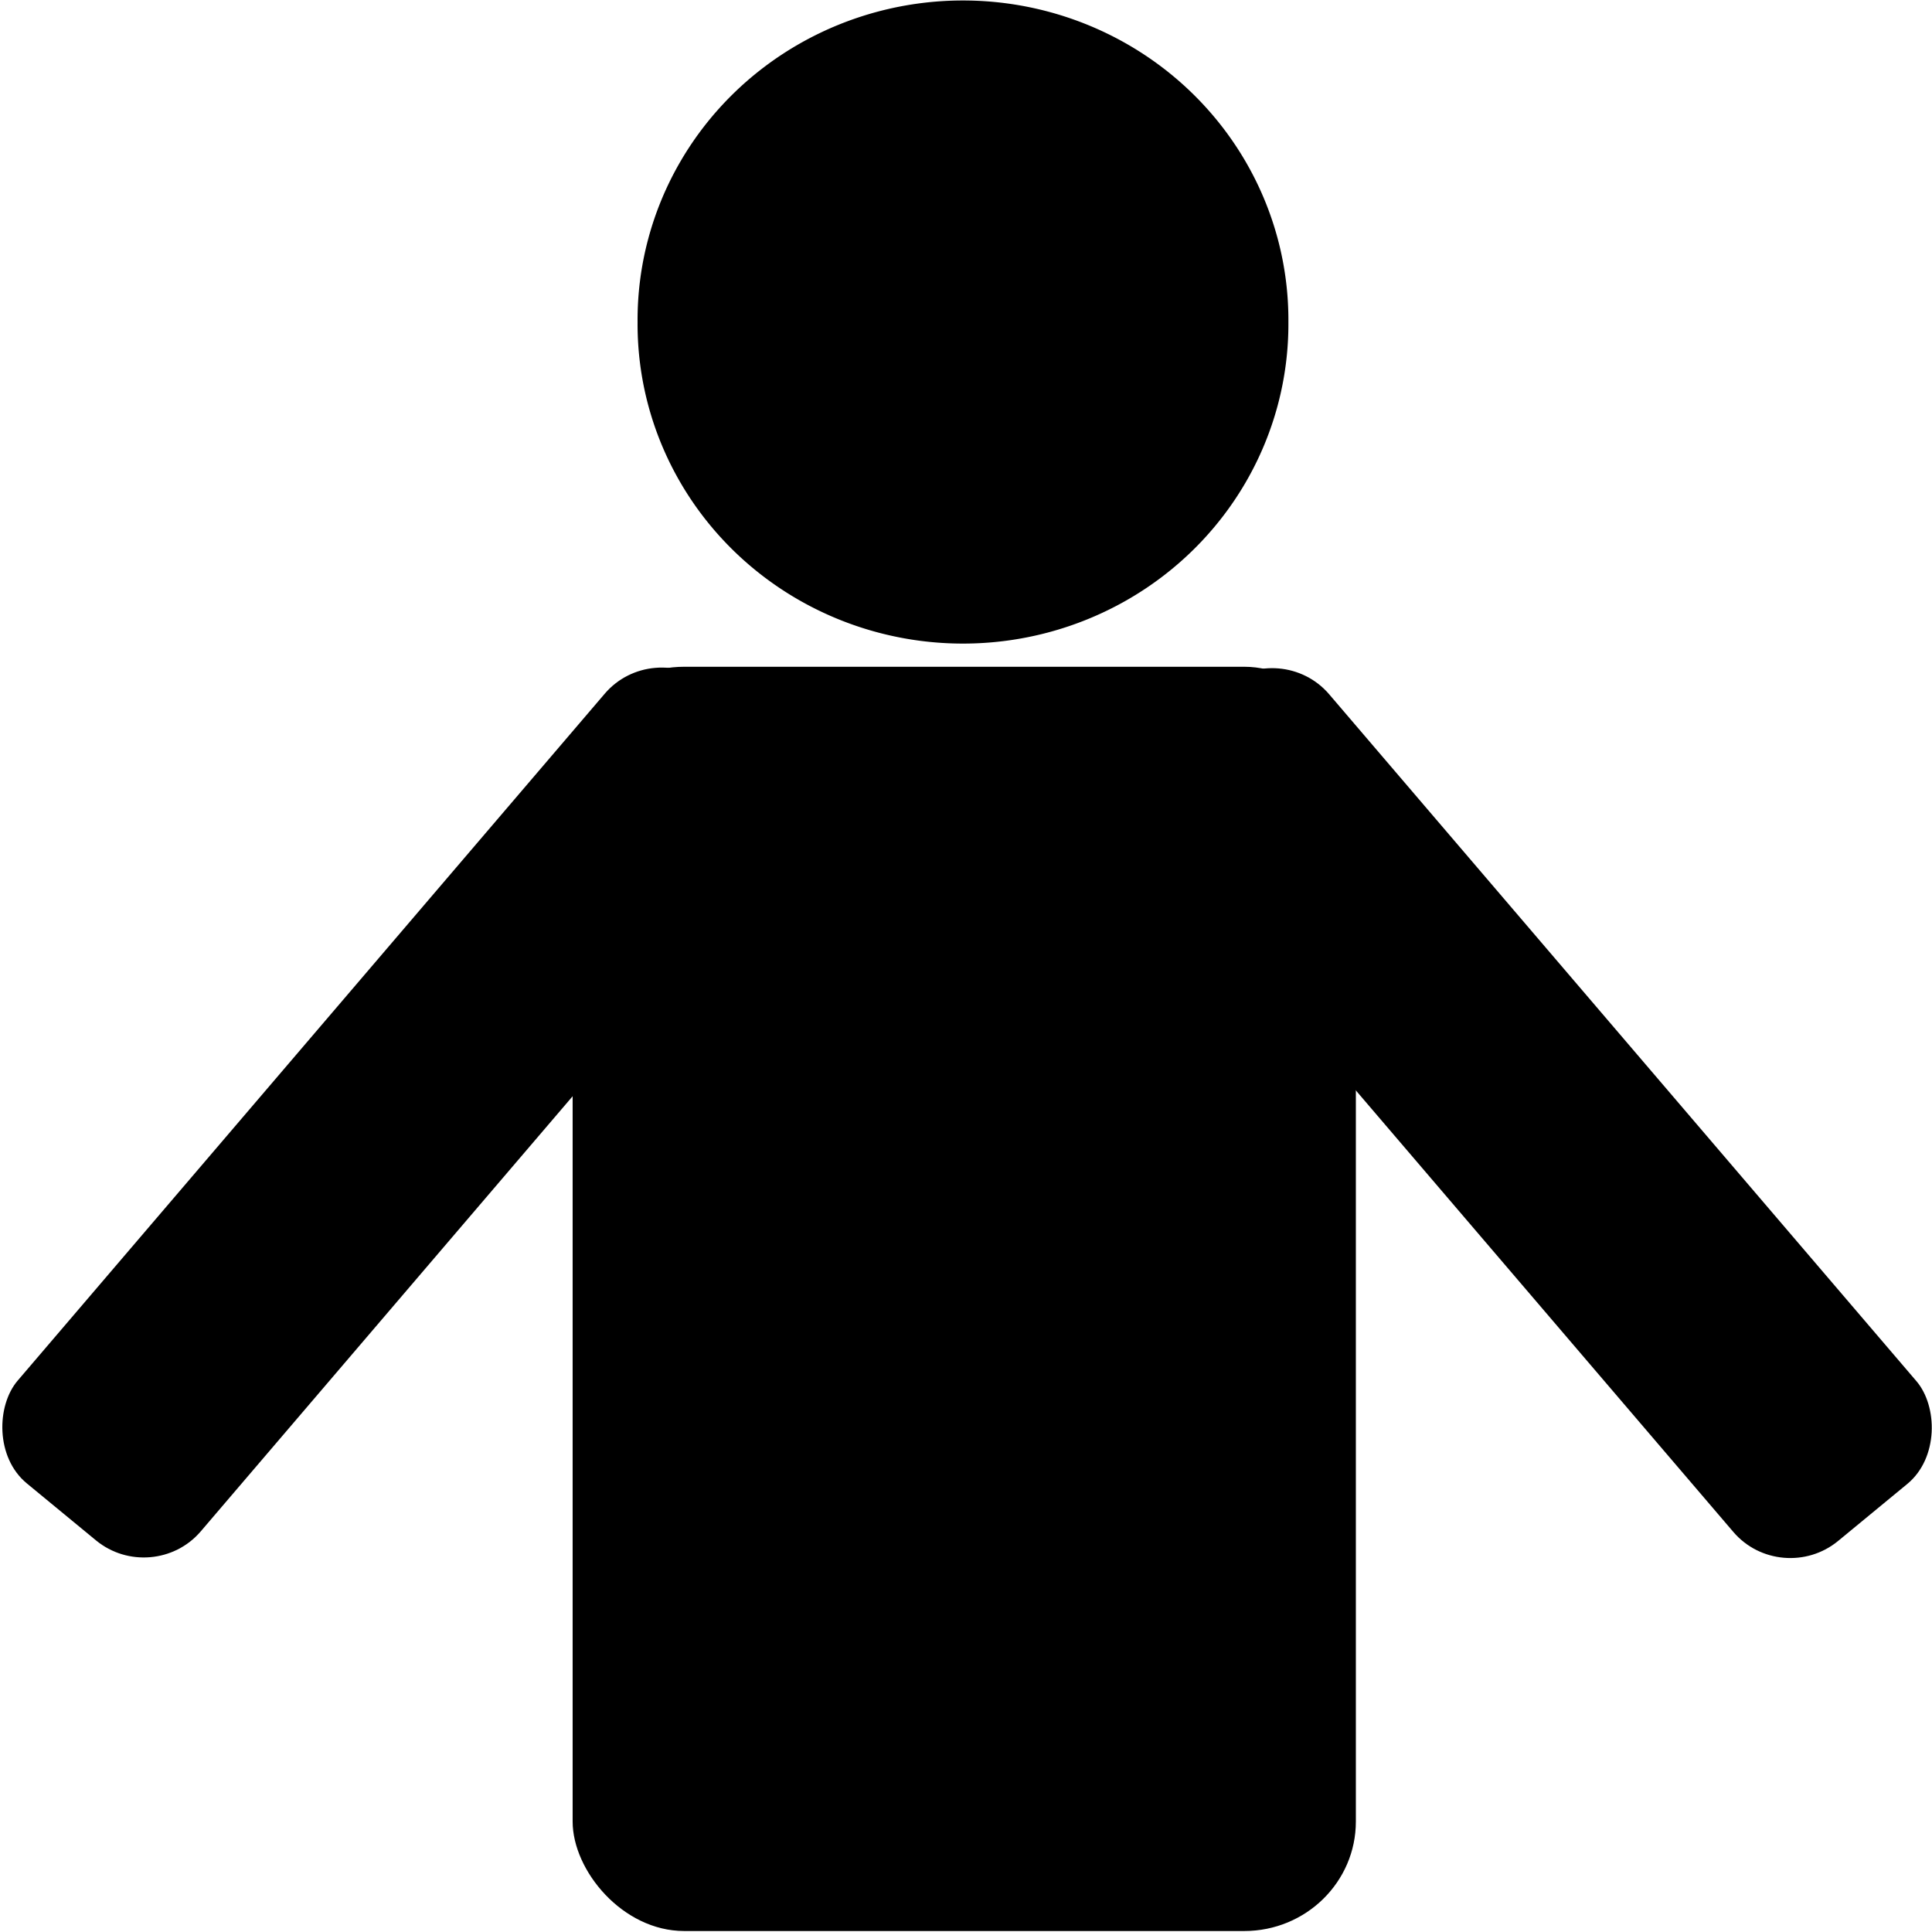
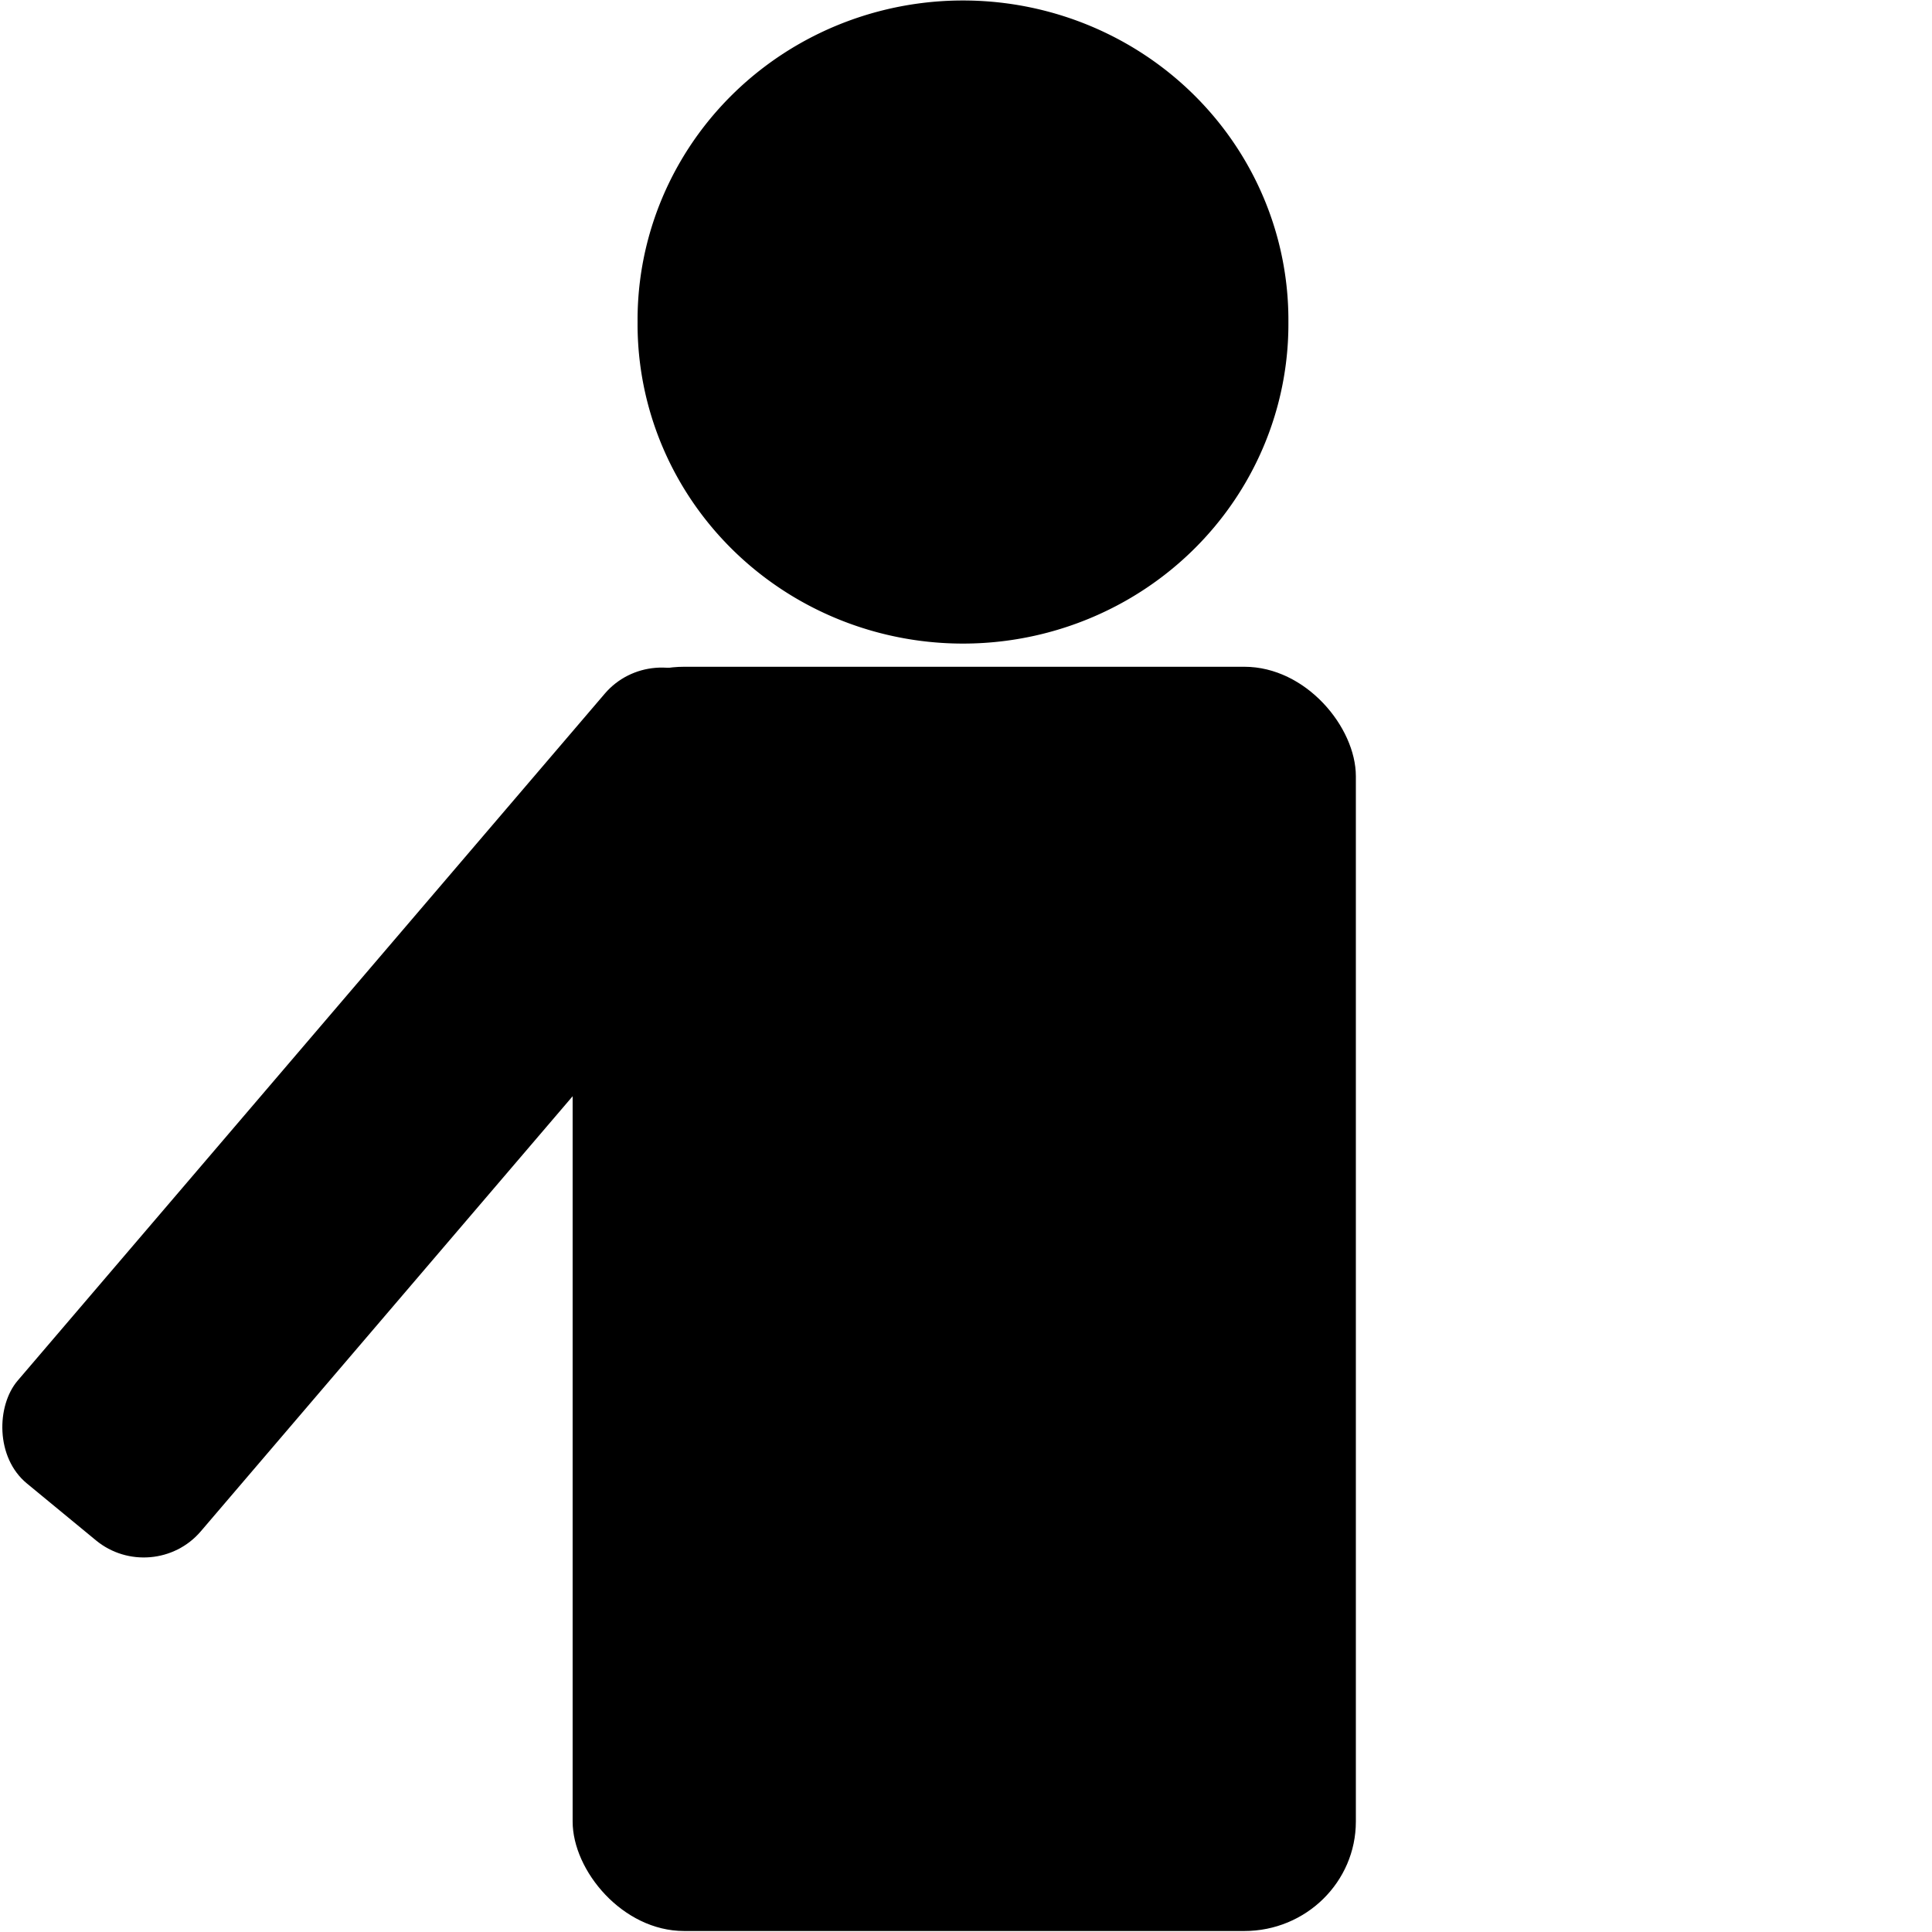
<svg xmlns="http://www.w3.org/2000/svg" xmlns:ns1="http://sodipodi.sourceforge.net/DTD/sodipodi-0.dtd" xmlns:ns2="http://www.inkscape.org/namespaces/inkscape" id="svg3570" ns1:docname="03.svg" viewBox="0 0 160 160" ns1:version="0.32" version="1.0" ns2:output_extension="org.inkscape.output.svg.inkscape" ns2:version="0.92.2 (5c3e80d, 2017-08-06)" width="160" height="160">
  <defs id="defs13" />
  <ns1:namedview id="base" bordercolor="#666666" ns2:pageshadow="2" guidetolerance="10.0" pagecolor="#ffffff" gridtolerance="10.0" ns2:zoom="0.93701046" objecttolerance="10.0" borderopacity="1.0" ns2:current-layer="svg3570" ns2:cx="93.724066" ns2:cy="246.52873" ns2:window-y="-8" ns2:window-x="-8" ns2:window-height="987" showgrid="true" ns2:pageopacity="0.0" ns2:window-width="1680" ns2:window-maximized="1">
    <ns2:grid type="xygrid" id="grid4509" />
  </ns1:namedview>
  <g id="layer1" transform="matrix(0.33,0,0,0.324,-25.45,3.606)">
    <g id="g2577" transform="matrix(2.332,0,0,2.332,997.06,-122.71)">
      <g id="g2579" transform="translate(1.429,-131.43)">
        <rect id="rect2581" style="fill:#000000" rx="12" ry="12" height="138.57" width="84.286" y="252.36" x="-334.29" />
        <path id="path2583" style="fill:#000000" d="m -291.43,172.36 a 48.571,48.571 0 1 1 -97.14,0 48.571,48.571 0 1 1 97.14,0 z" transform="matrix(0.721,0,0,0.721,-47.143,90.303)" ns2:connector-curvature="0" />
      </g>
      <rect id="rect2585" style="fill:#000000" transform="rotate(40)" rx="8" ry="8" height="114.29" width="25.714" y="298.63" x="-172.71" />
-       <rect id="rect2587" style="fill:#000000" transform="matrix(-0.766,0.643,0.643,0.766,0,0)" rx="8" ry="8" height="114.29" width="25.714" y="-74.733" x="272.25" />
    </g>
  </g>
</svg>